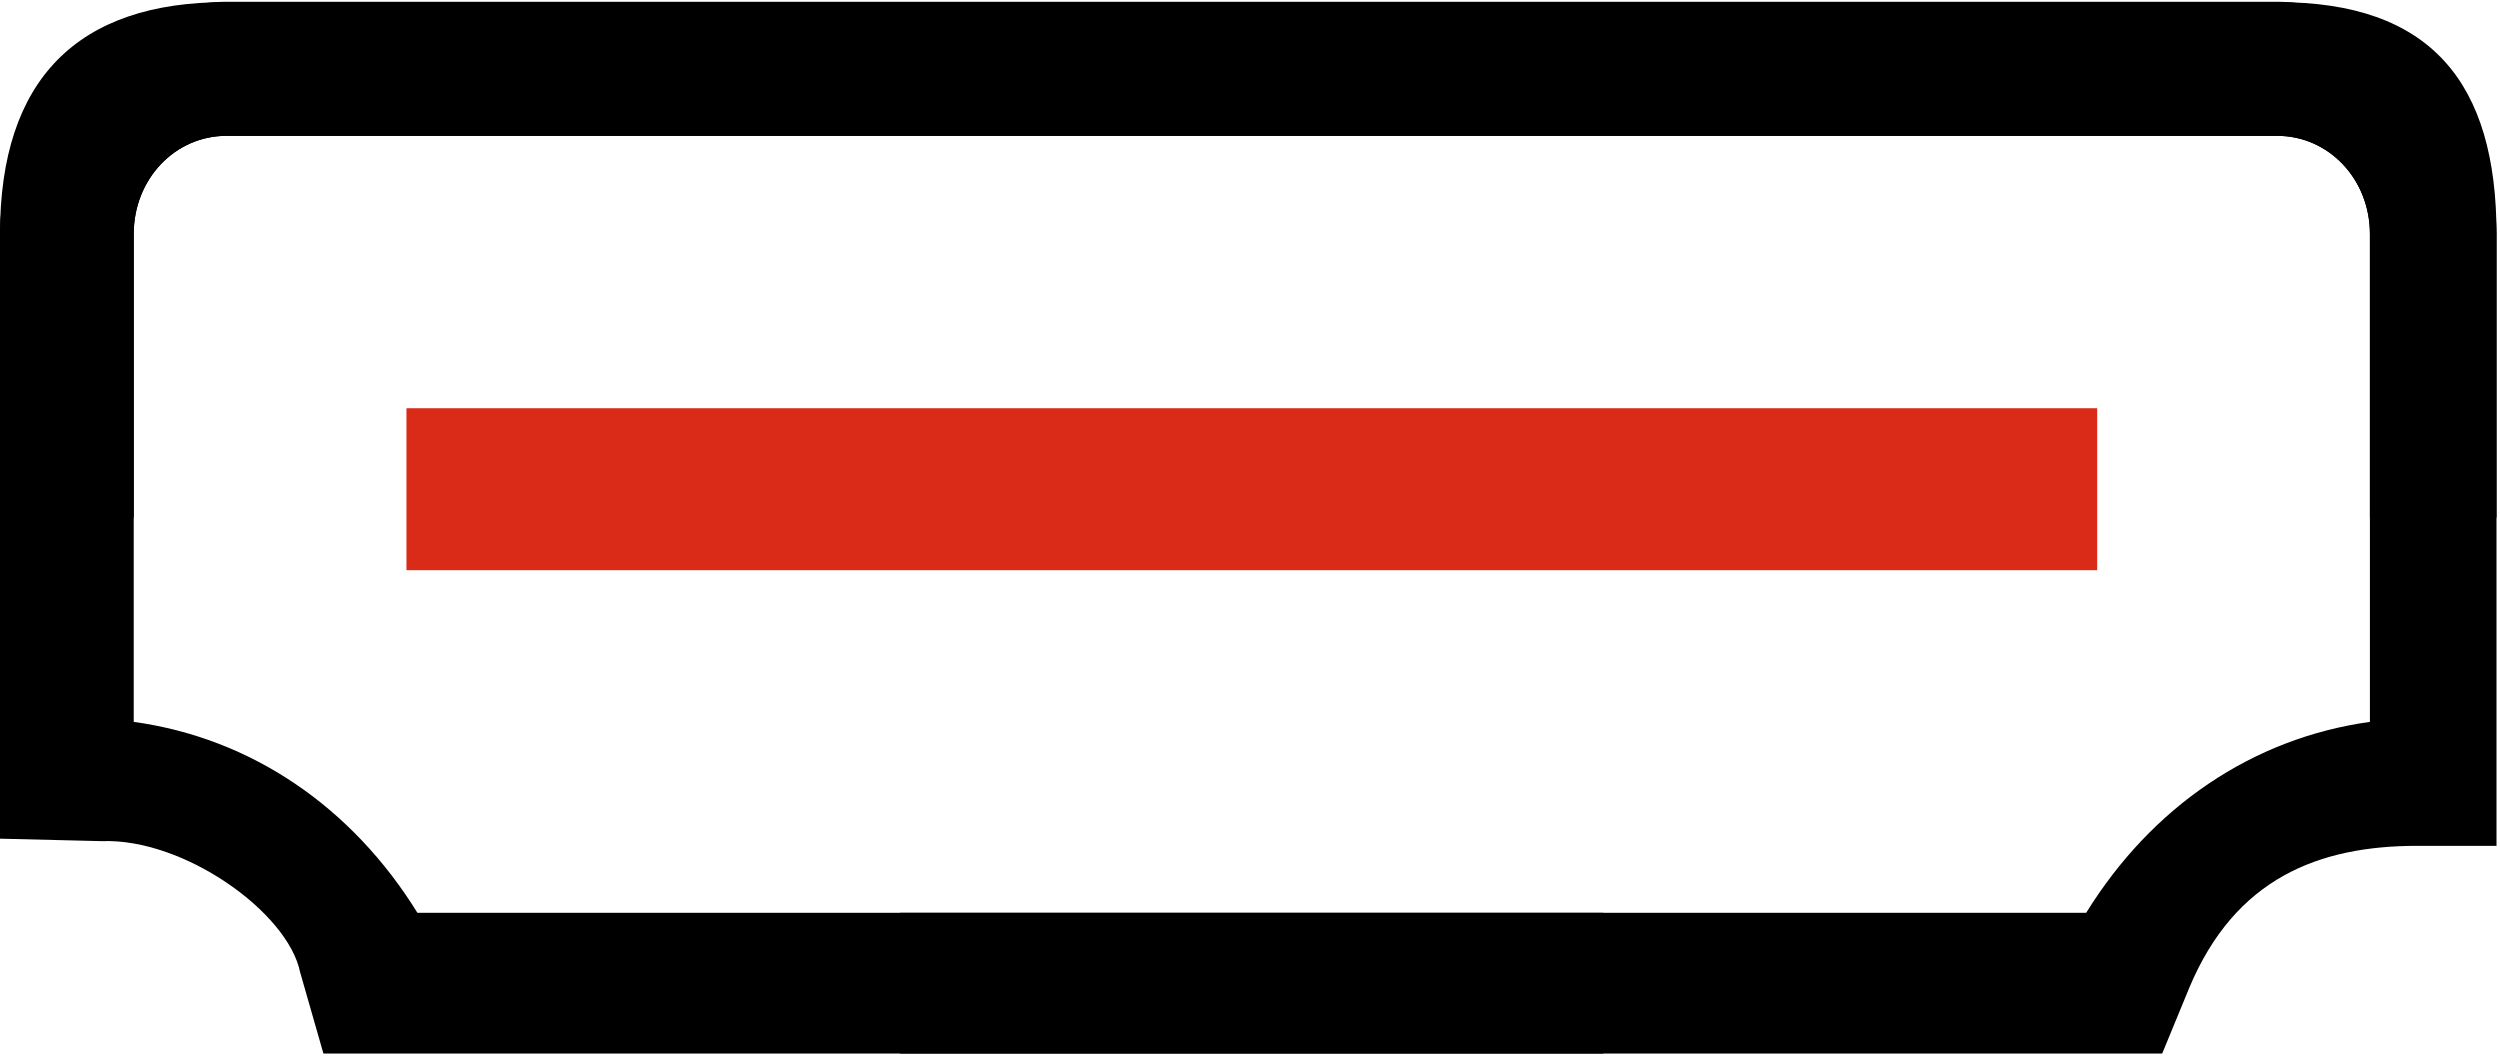
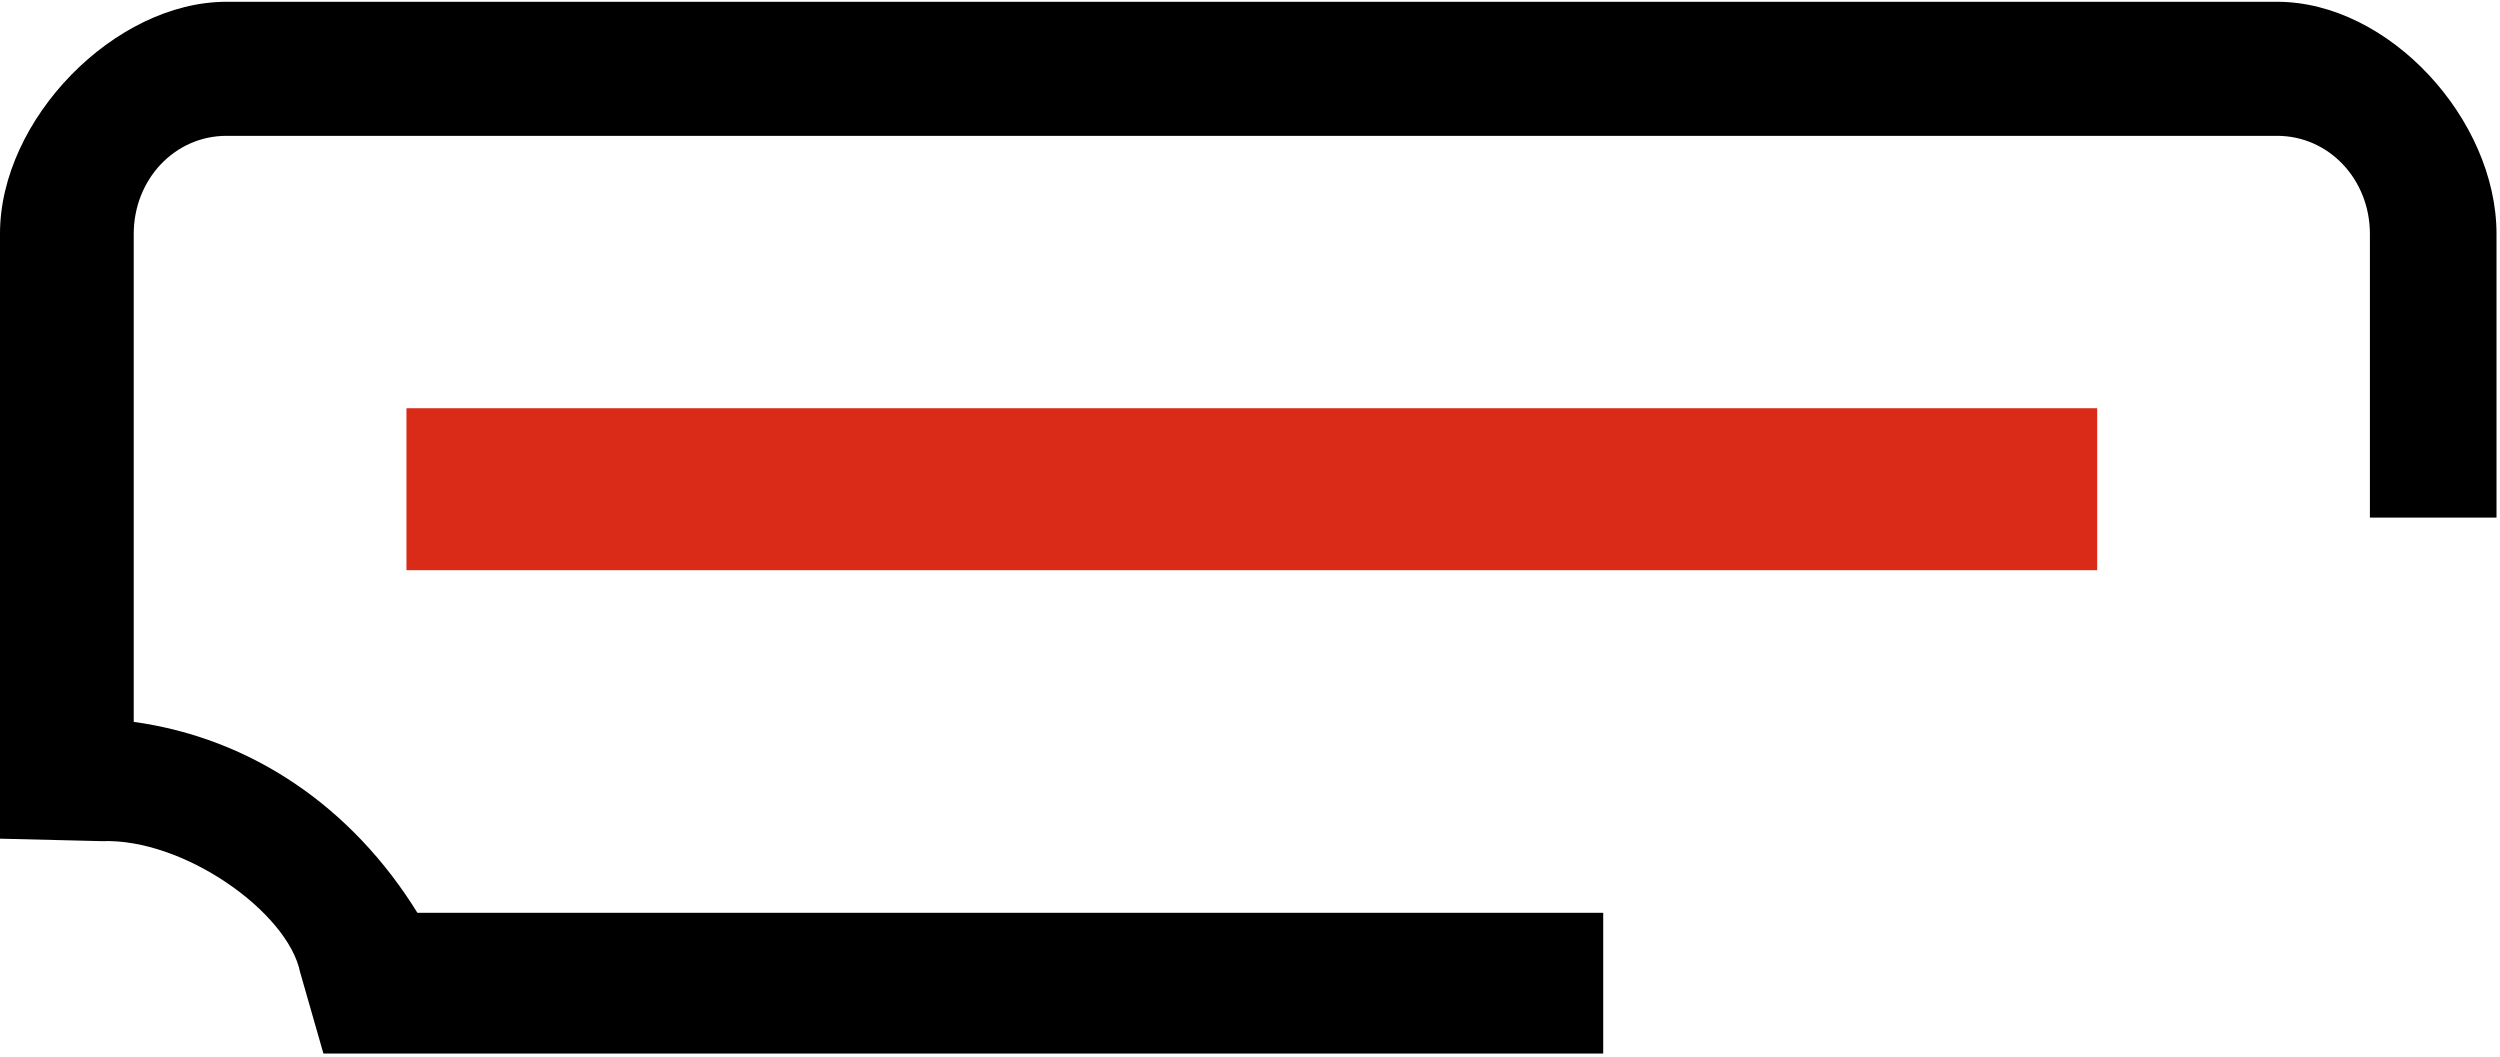
<svg xmlns="http://www.w3.org/2000/svg" viewBox="0 0 687.96 290.88">
  <defs>
    <style>.cls-1{fill:#d92b17;}.cls-2{fill:none;}</style>
  </defs>
  <g id="图层_2" data-name="图层 2">
    <g id="图层_1-2" data-name="图层 1">
      <rect class="cls-1" x="111.85" y="112.34" width="465.26" height="44.57" />
      <path d="M626.62.49H62.33C31.55.49,0,32.83,0,64.28V230.79l28,.68c22.53-.87,51.17,19.52,54.57,36L89,289.92H441.18V251.18H114.86C96.8,222,69.13,203.12,36.8,198.65V64.38c0-15,11.26-27,25.53-27H626.62c14.28,0,25.54,12,25.54,27v78.06H687V64.38C687,32.83,657.4.49,626.62.49Z" />
-       <path d="M62.33.59C21.36.49,0,21.85,0,64.38v78.06H36.8V64.38c0-15,11.26-27,25.53-27H626.62c14.28,0,25.54,12,25.54,27V198.65c-32.24,4.47-60,23.31-78.07,52.53H247.68v38.74H595l7.48-18.16c12.62-30.09,35.63-39,62.72-39H687V64.38c0-41.55-18-63.89-60.39-63.79Z" />
      <rect class="cls-2" x="0.12" width="687.84" height="290.88" />
    </g>
  </g>
</svg>